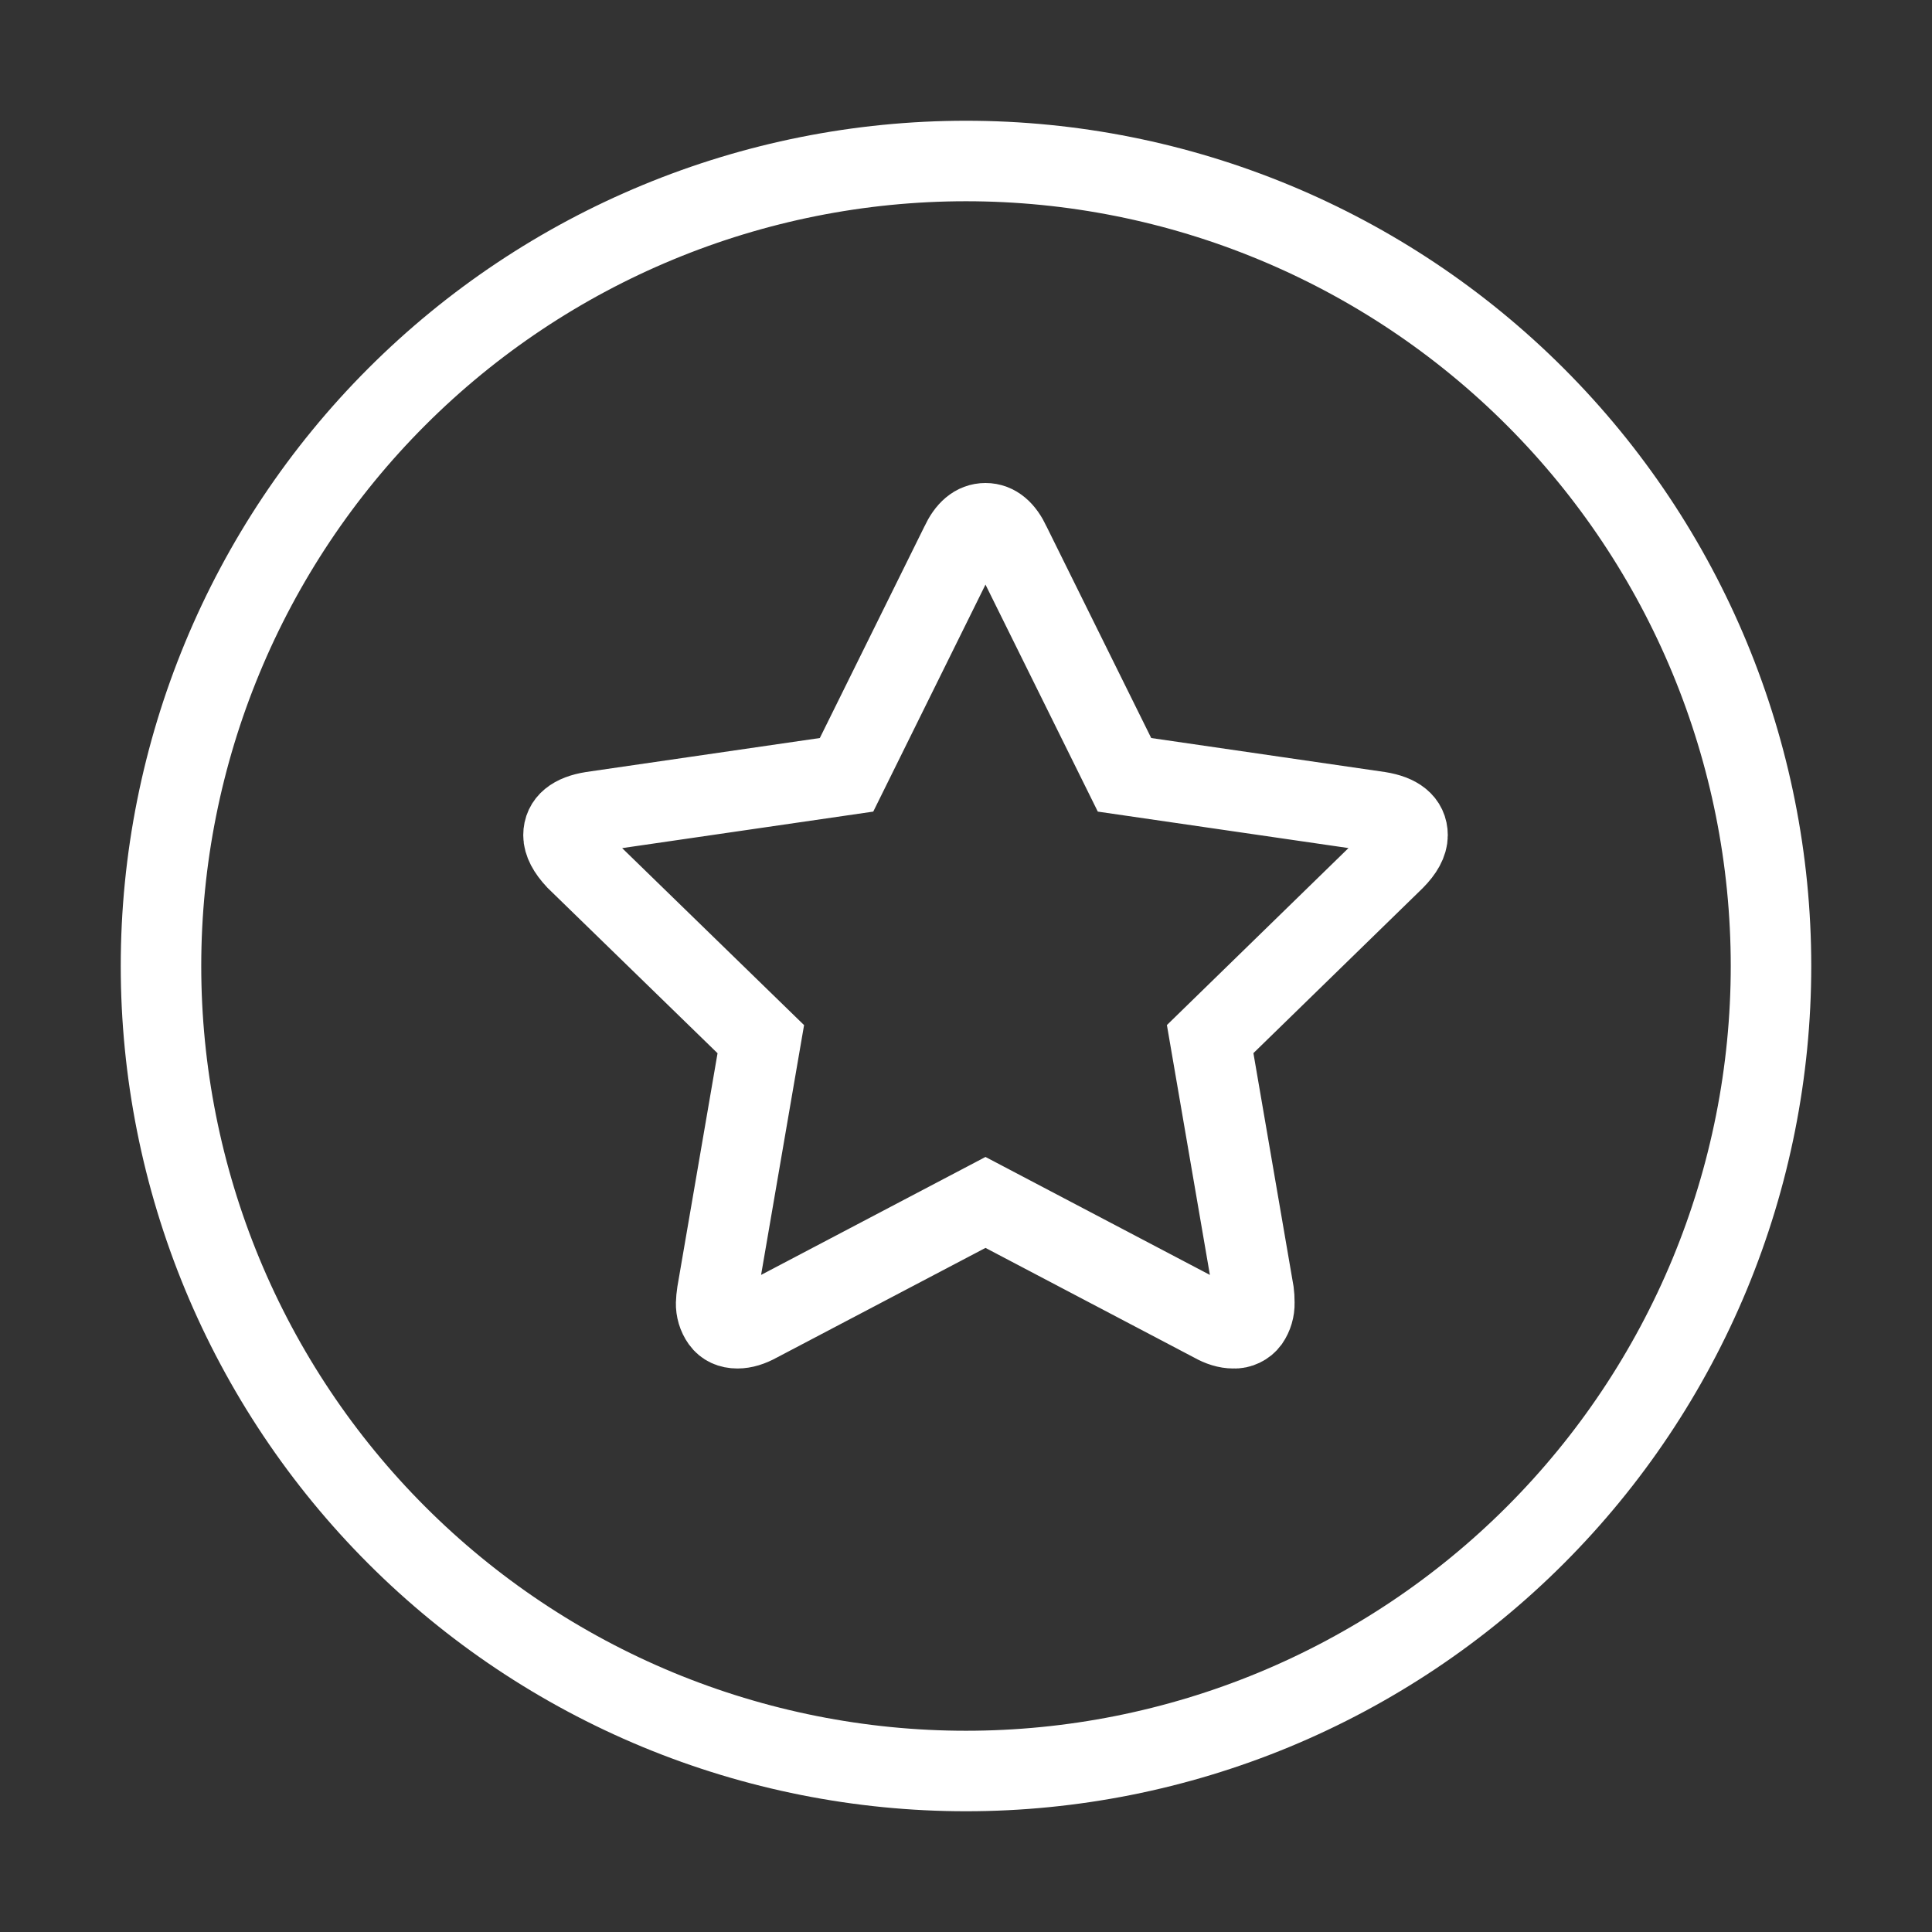
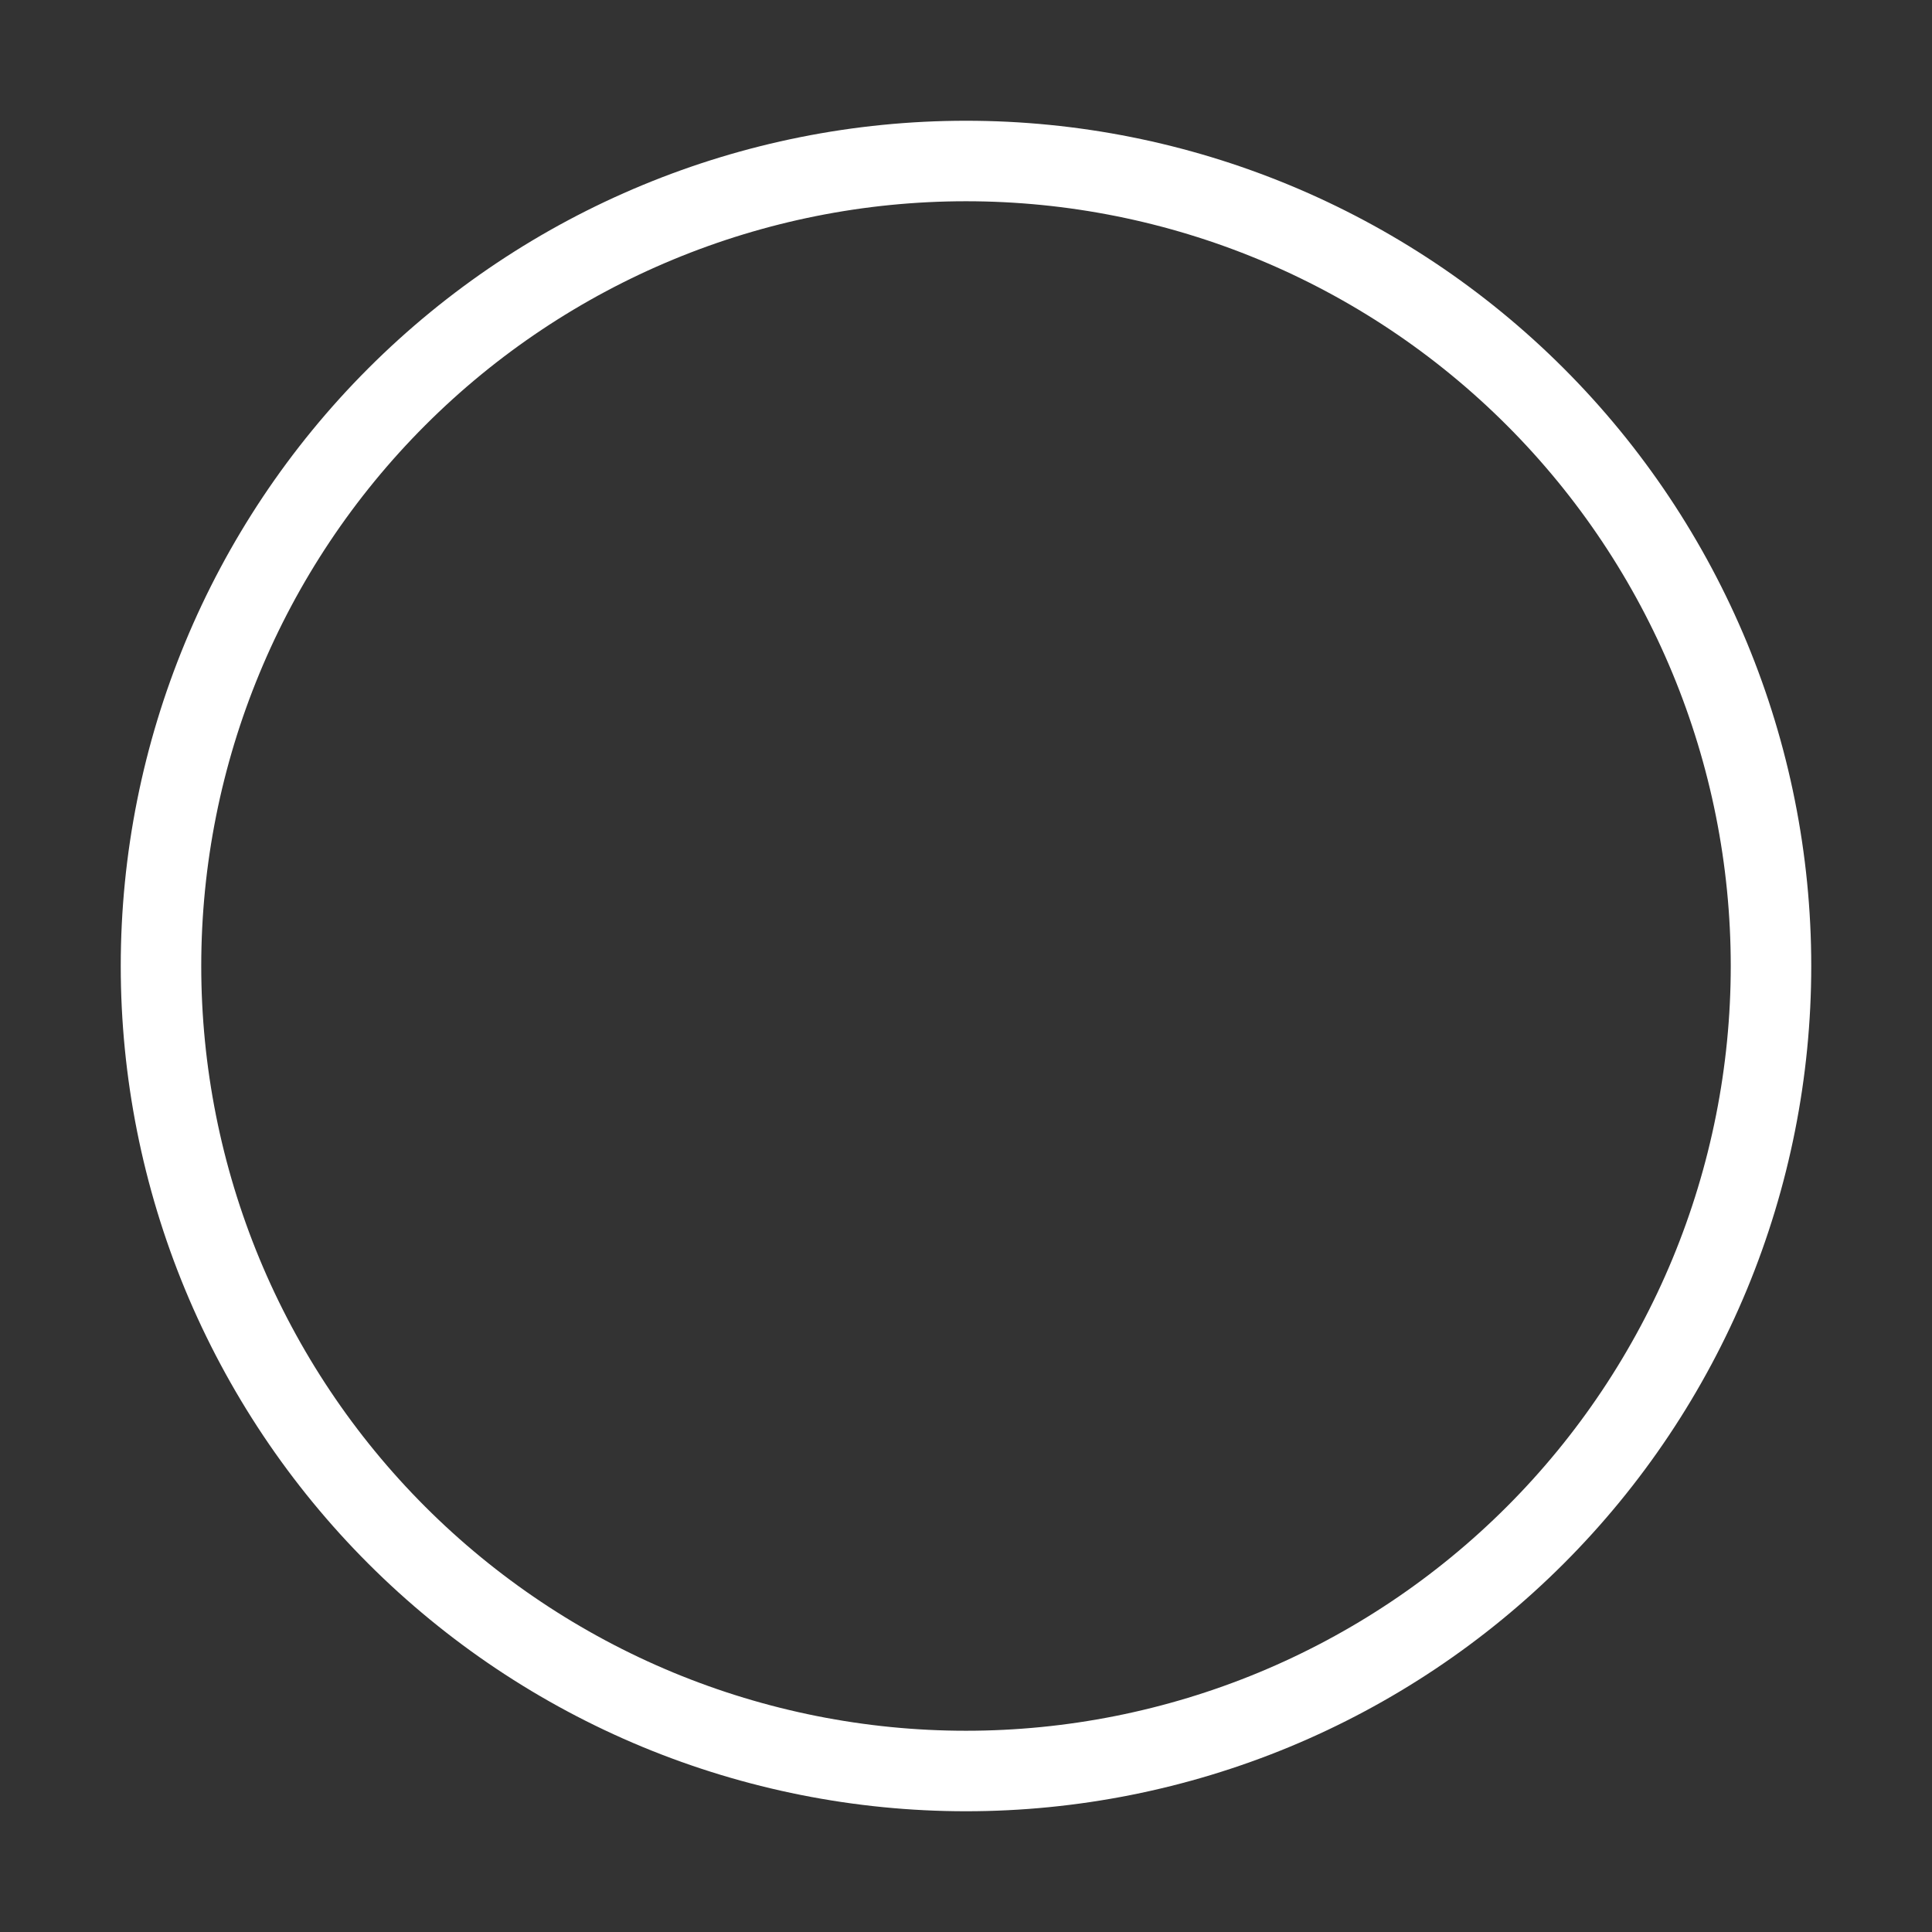
<svg xmlns="http://www.w3.org/2000/svg" fill="none" viewBox="0 0 24 24" height="24" width="24">
  <rect x="0" y="0" width="24" height="24" fill="#333333" stroke="none" />
  <path stroke-linecap="square" stroke="white" d="M21.239 15.827C21.741 14.614 22 13.313 22 12C22 9.348 20.946 6.804 19.071 4.929C17.196 3.054 14.652 2 12 2C9.348 2 6.804 3.054 4.929 4.929C3.054 6.804 2 9.348 2 12C2 13.313 2.259 14.614 2.761 15.827C3.264 17.04 4 18.142 4.929 19.071C5.858 20 6.96 20.736 8.173 21.239C9.386 21.741 10.687 22 12 22C13.313 22 14.614 21.741 15.827 21.239C17.04 20.736 18.142 20 19.071 19.071C20 18.142 20.736 17.04 21.239 15.827Z" />
-   <path stroke-linecap="square" stroke="white" d="M17.485 10.375C17.485 10.467 17.43 10.568 17.321 10.678L15.033 12.908L15.575 16.058C15.579 16.088 15.582 16.13 15.582 16.185C15.584 16.264 15.561 16.342 15.516 16.408C15.494 16.438 15.465 16.462 15.431 16.478C15.398 16.494 15.361 16.502 15.323 16.5C15.243 16.5 15.159 16.474 15.071 16.424L12.242 14.937L9.413 16.424C9.321 16.475 9.237 16.5 9.161 16.5C9.073 16.5 9.007 16.469 8.963 16.408C8.917 16.343 8.894 16.265 8.896 16.185C8.896 16.16 8.901 16.118 8.909 16.059L9.451 12.909L7.158 10.678C7.052 10.564 7 10.464 7 10.375C7 10.22 7.118 10.123 7.353 10.085L10.516 9.625L11.933 6.759C12.013 6.586 12.116 6.5 12.242 6.5C12.368 6.5 12.471 6.586 12.551 6.759L13.969 9.625L17.131 10.085C17.367 10.123 17.485 10.22 17.485 10.375Z" />
</svg>